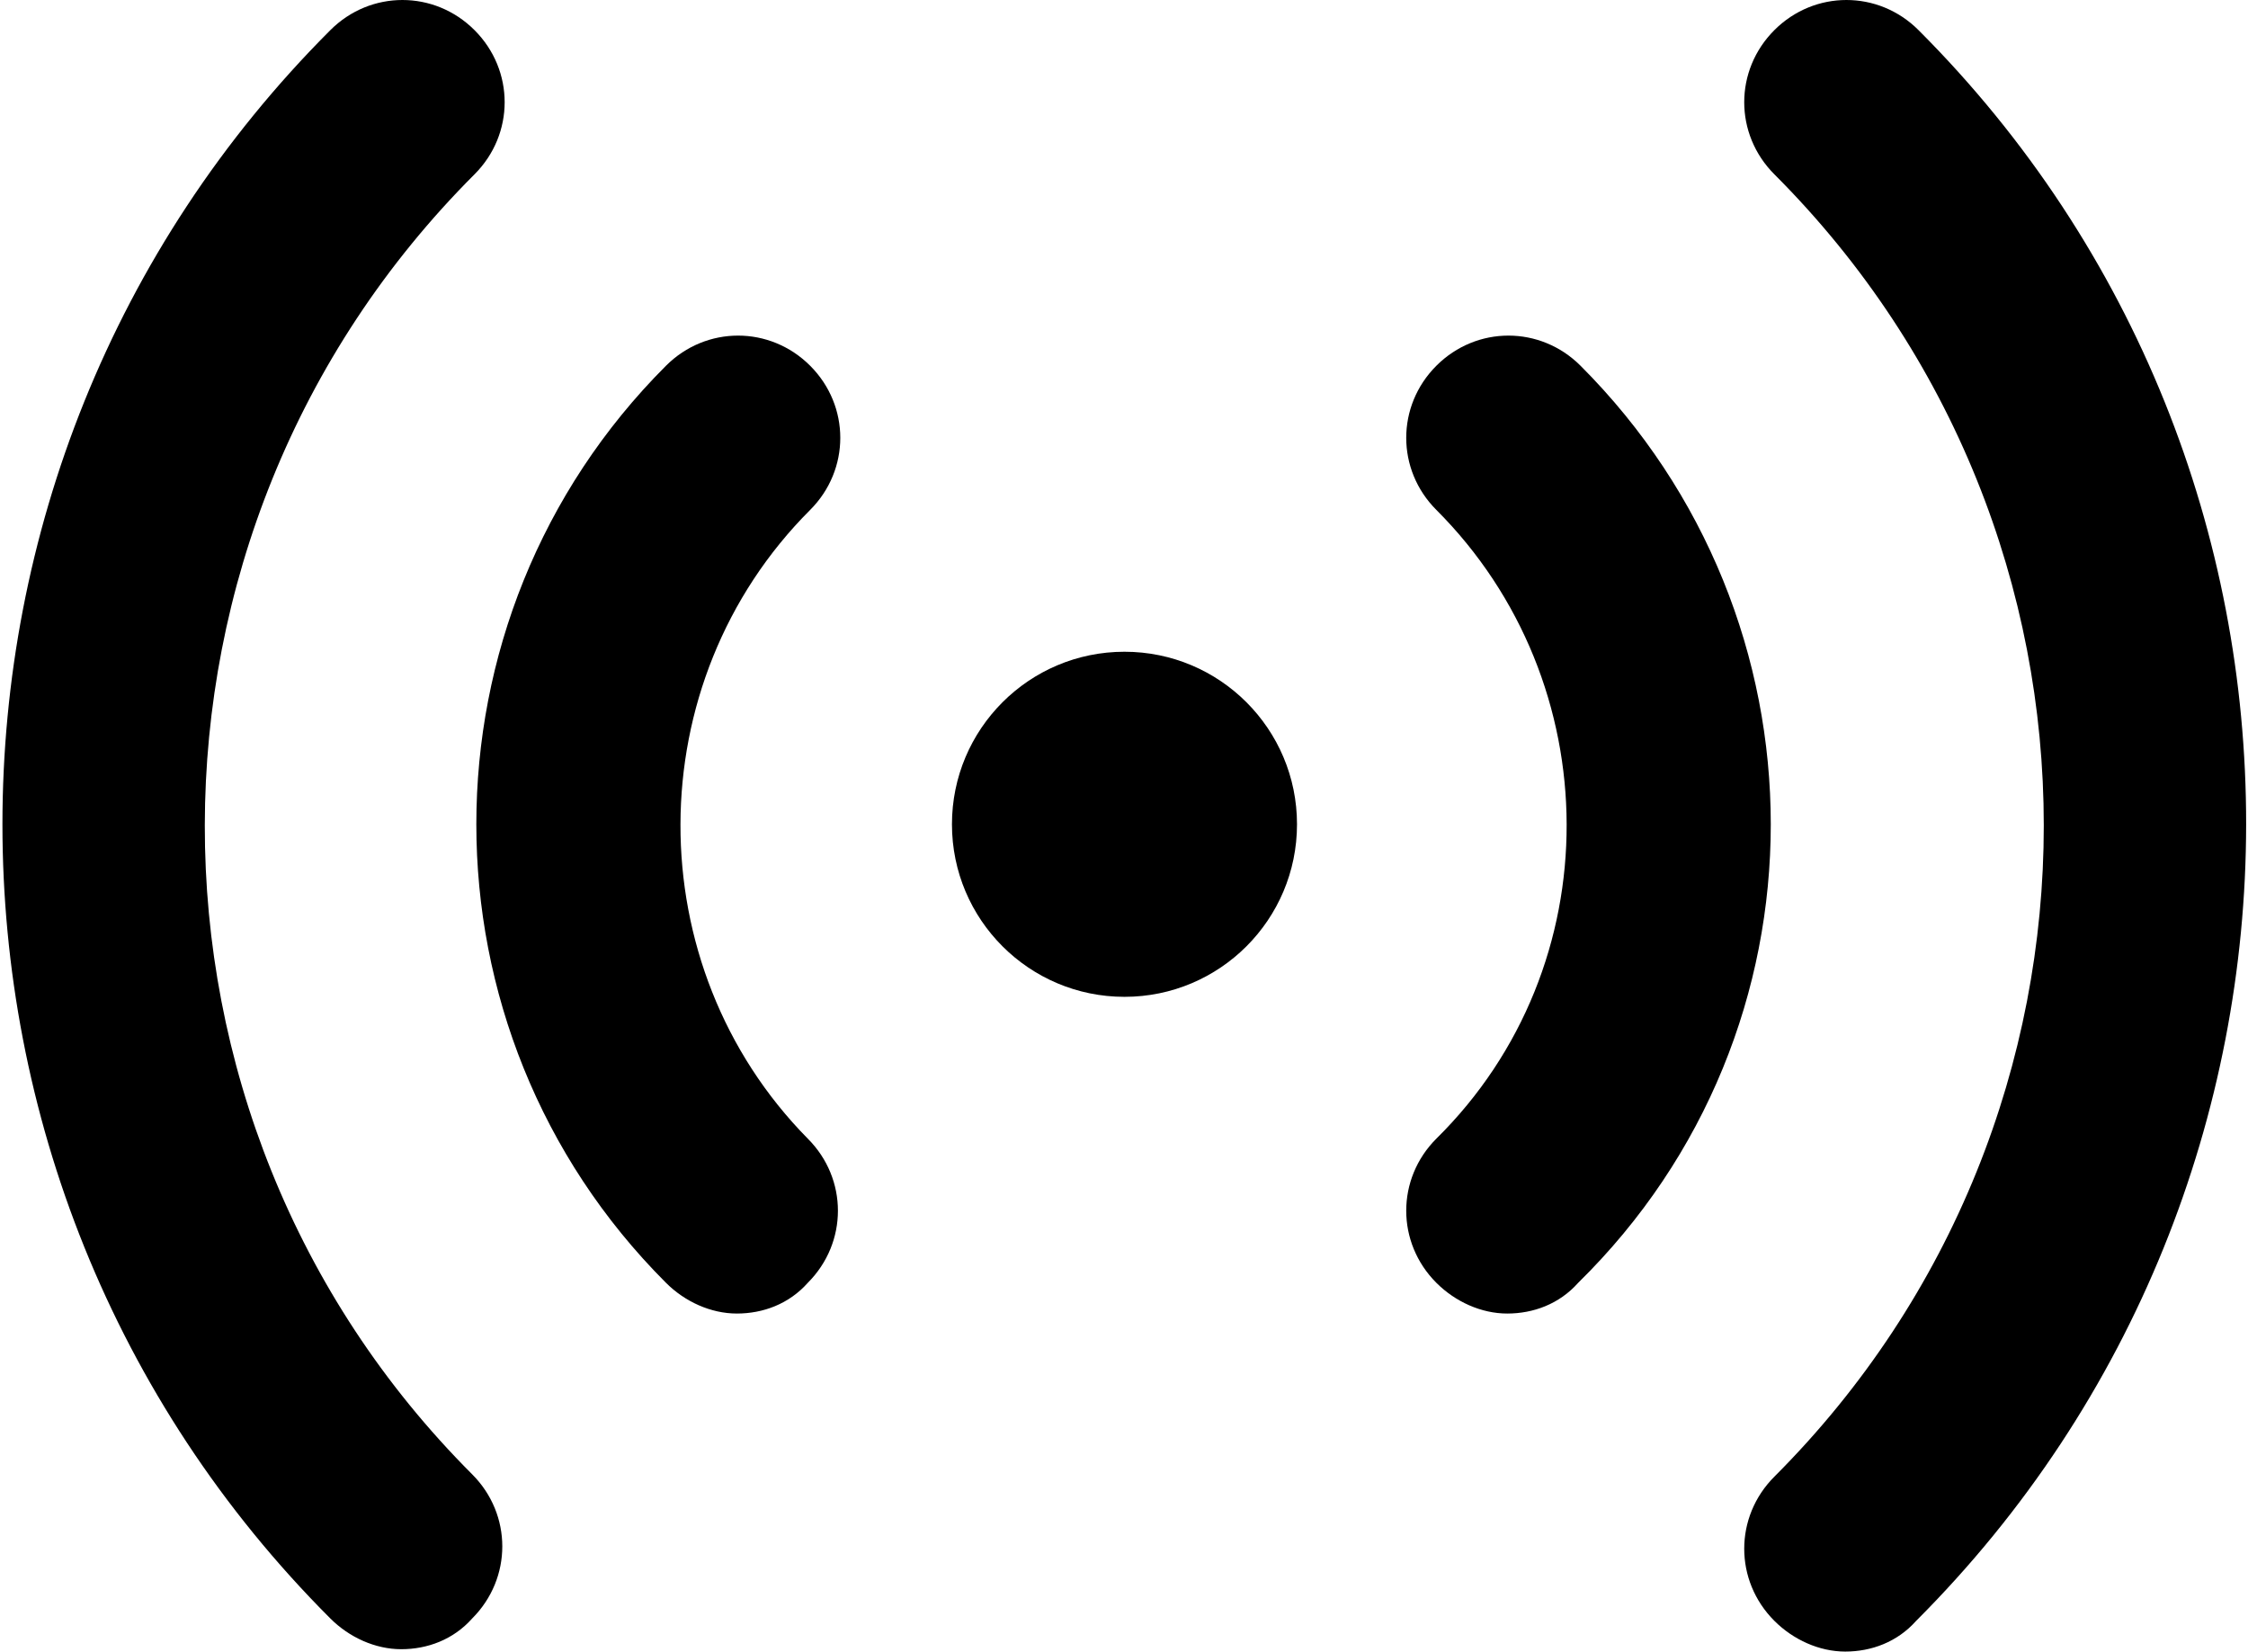
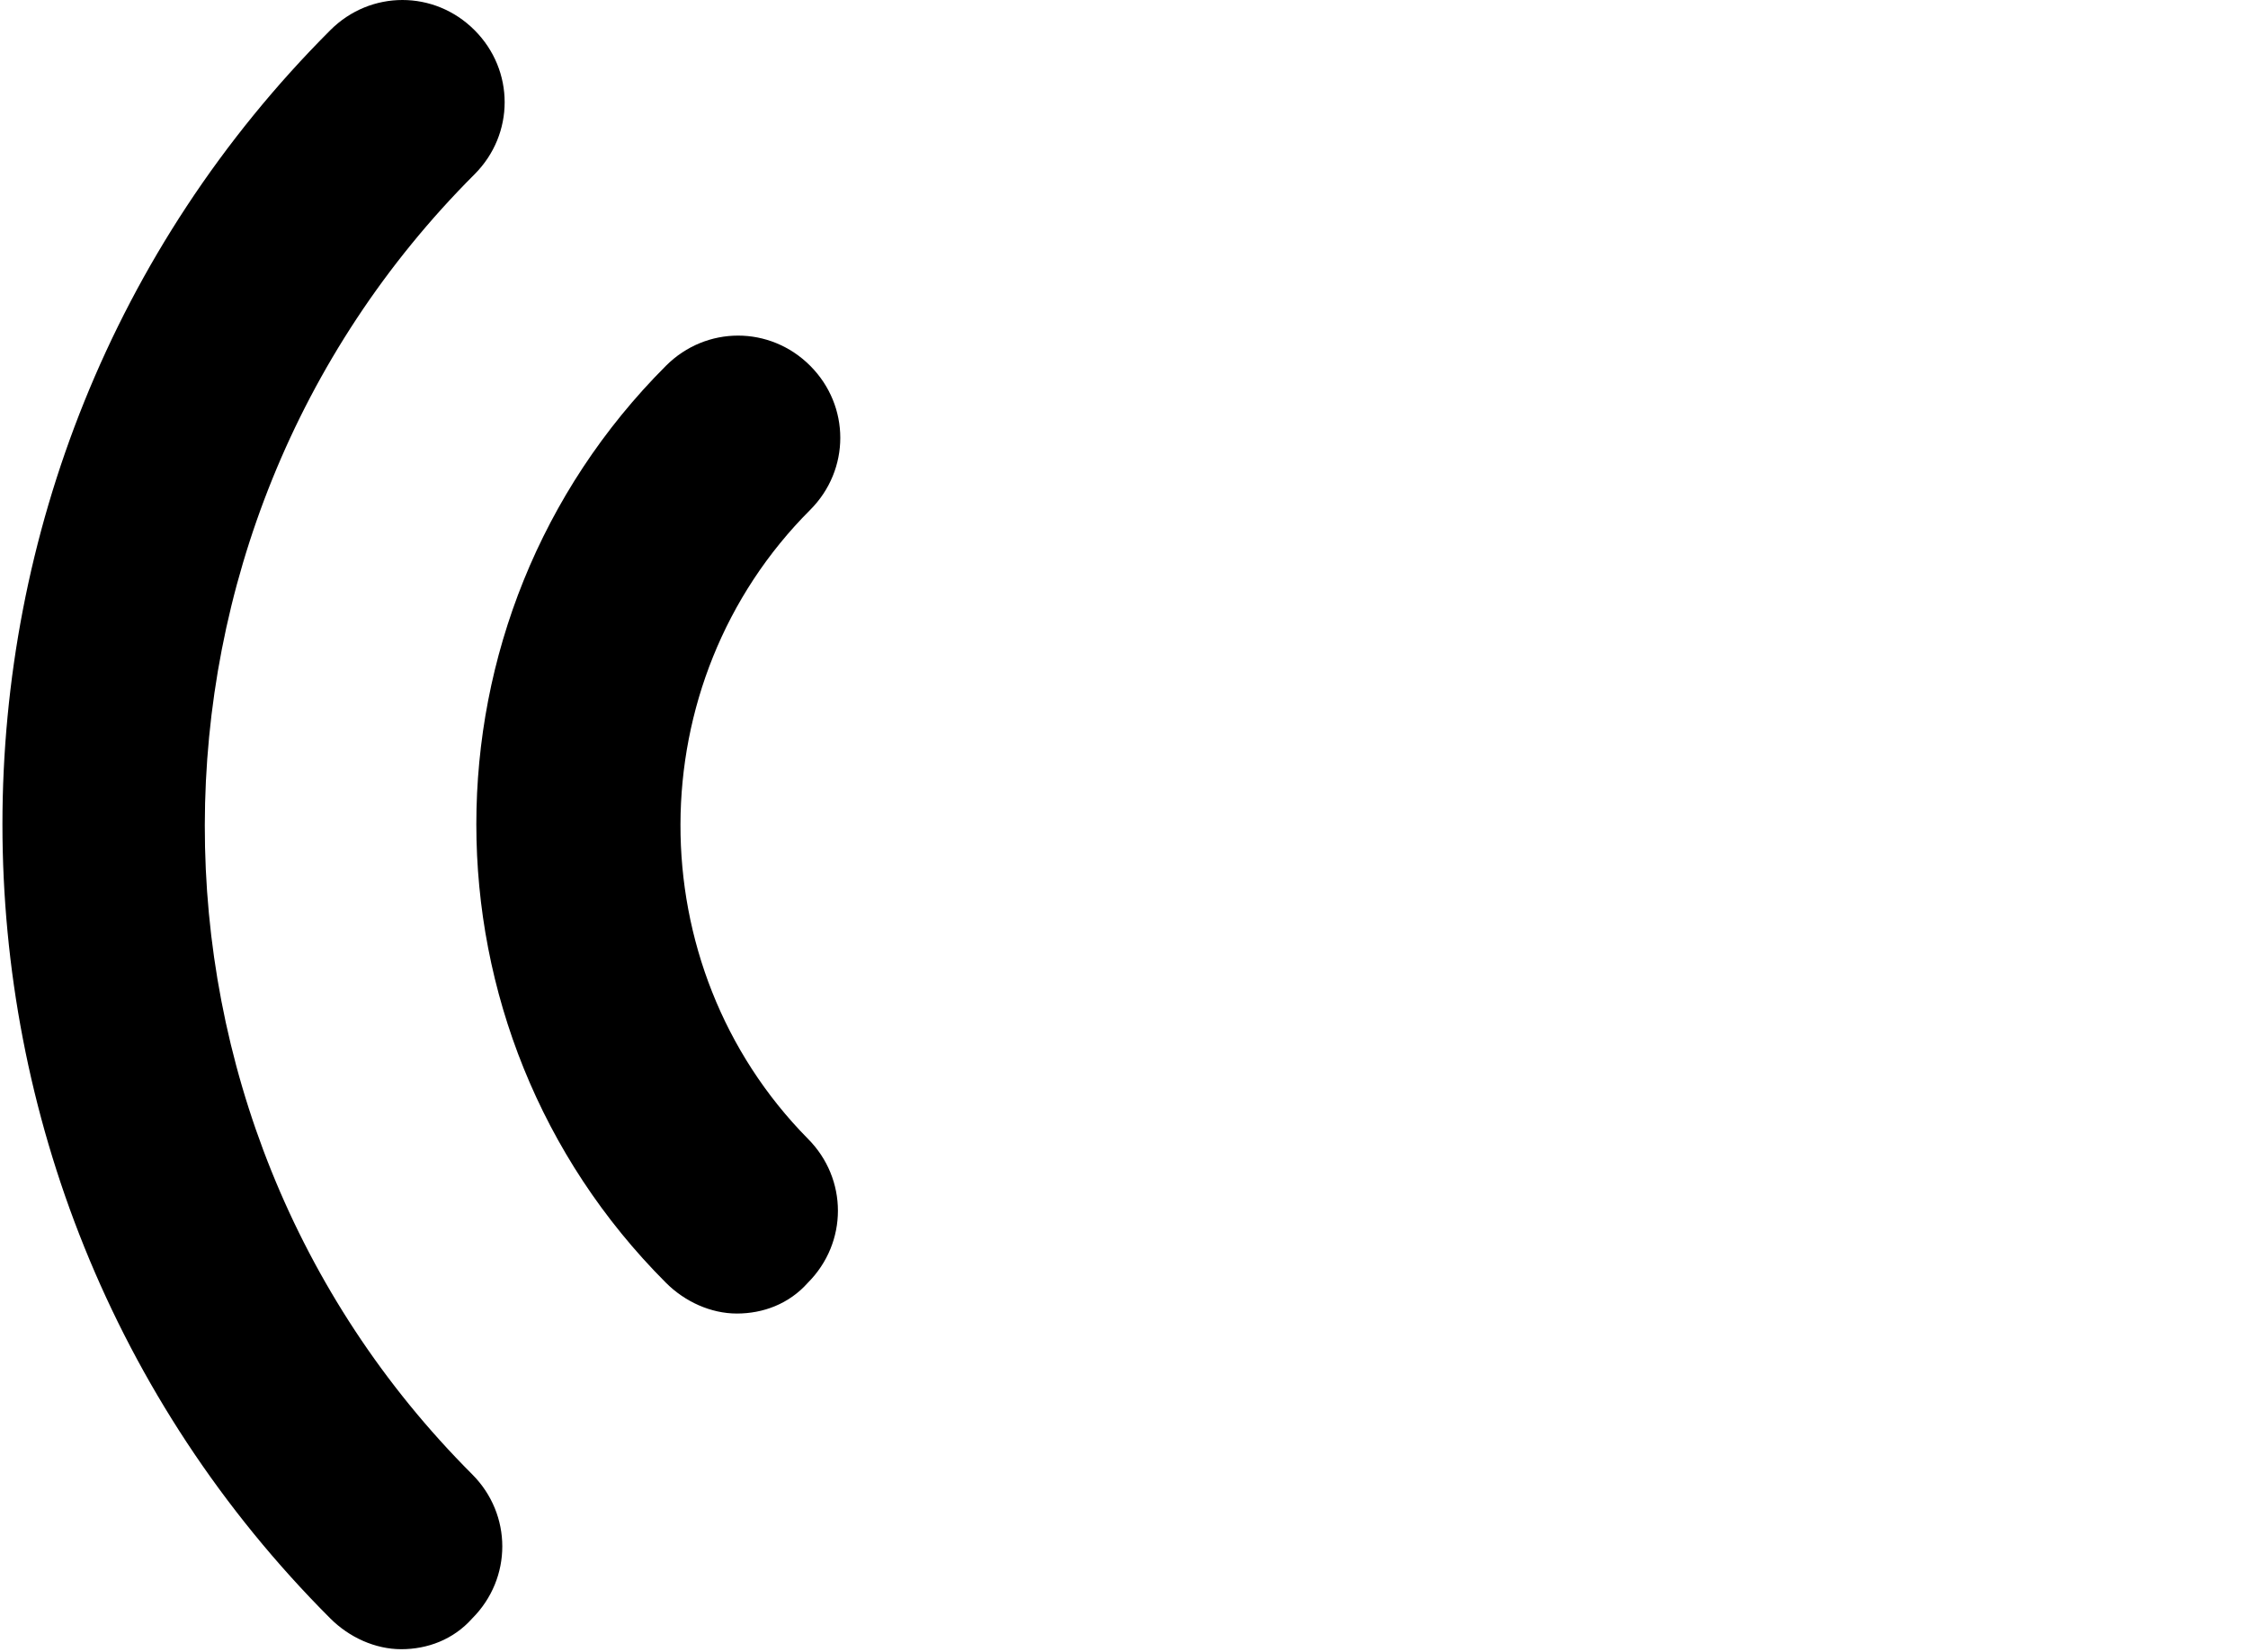
<svg xmlns="http://www.w3.org/2000/svg" width="471" height="346" viewBox="0 0 471 346" fill="none">
-   <path d="M401.968 6.313C393.55 -2.104 380.181 -2.104 371.763 6.313C363.345 14.731 363.345 28.101 371.763 36.519C447.028 111.785 447.028 234.092 371.763 309.357C363.345 317.775 363.345 331.145 371.763 339.563C375.724 343.524 381.171 346 386.618 346C392.065 346 397.511 344.019 401.473 339.563C493.574 247.461 493.574 97.92 401.968 6.313Z" fill="black" />
-   <path d="M331.152 76.622C322.734 68.204 309.364 68.204 300.946 76.622C292.528 85.04 292.528 98.409 300.946 106.827C337.094 142.975 337.589 202.395 300.946 238.543C292.528 246.96 292.528 260.33 300.946 268.748C304.908 272.709 310.354 275.185 315.801 275.185C321.248 275.185 326.695 273.204 330.656 268.748C384.63 215.765 384.135 129.605 331.152 76.622Z" fill="black" />
  <path d="M99.422 36.519C107.84 28.101 107.84 14.731 99.422 6.313C91.004 -2.104 77.634 -2.104 69.216 6.313C-22.39 97.92 -22.39 247.461 69.216 339.068C73.178 343.029 78.625 345.505 84.072 345.505C89.519 345.505 94.965 343.524 98.927 339.068C107.345 330.65 107.345 317.28 98.927 308.862C24.156 234.092 24.156 111.785 99.422 36.519Z" fill="black" />
  <path d="M169.744 106.827C178.161 98.409 178.161 85.04 169.744 76.622C161.326 68.204 147.956 68.204 139.538 76.622C86.555 129.605 86.555 215.765 139.538 268.748C143.5 272.709 148.946 275.185 154.393 275.185C159.84 275.185 165.287 273.204 169.248 268.748C177.666 260.33 177.666 246.96 169.248 238.543C133.596 202.395 133.596 142.975 169.744 106.827Z" fill="black" />
-   <path d="M235.601 208.834C255.564 208.834 271.748 192.65 271.748 172.686C271.748 152.723 255.564 136.539 235.601 136.539C215.637 136.539 199.453 152.723 199.453 172.686C199.453 192.65 215.637 208.834 235.601 208.834Z" fill="black" />
</svg>